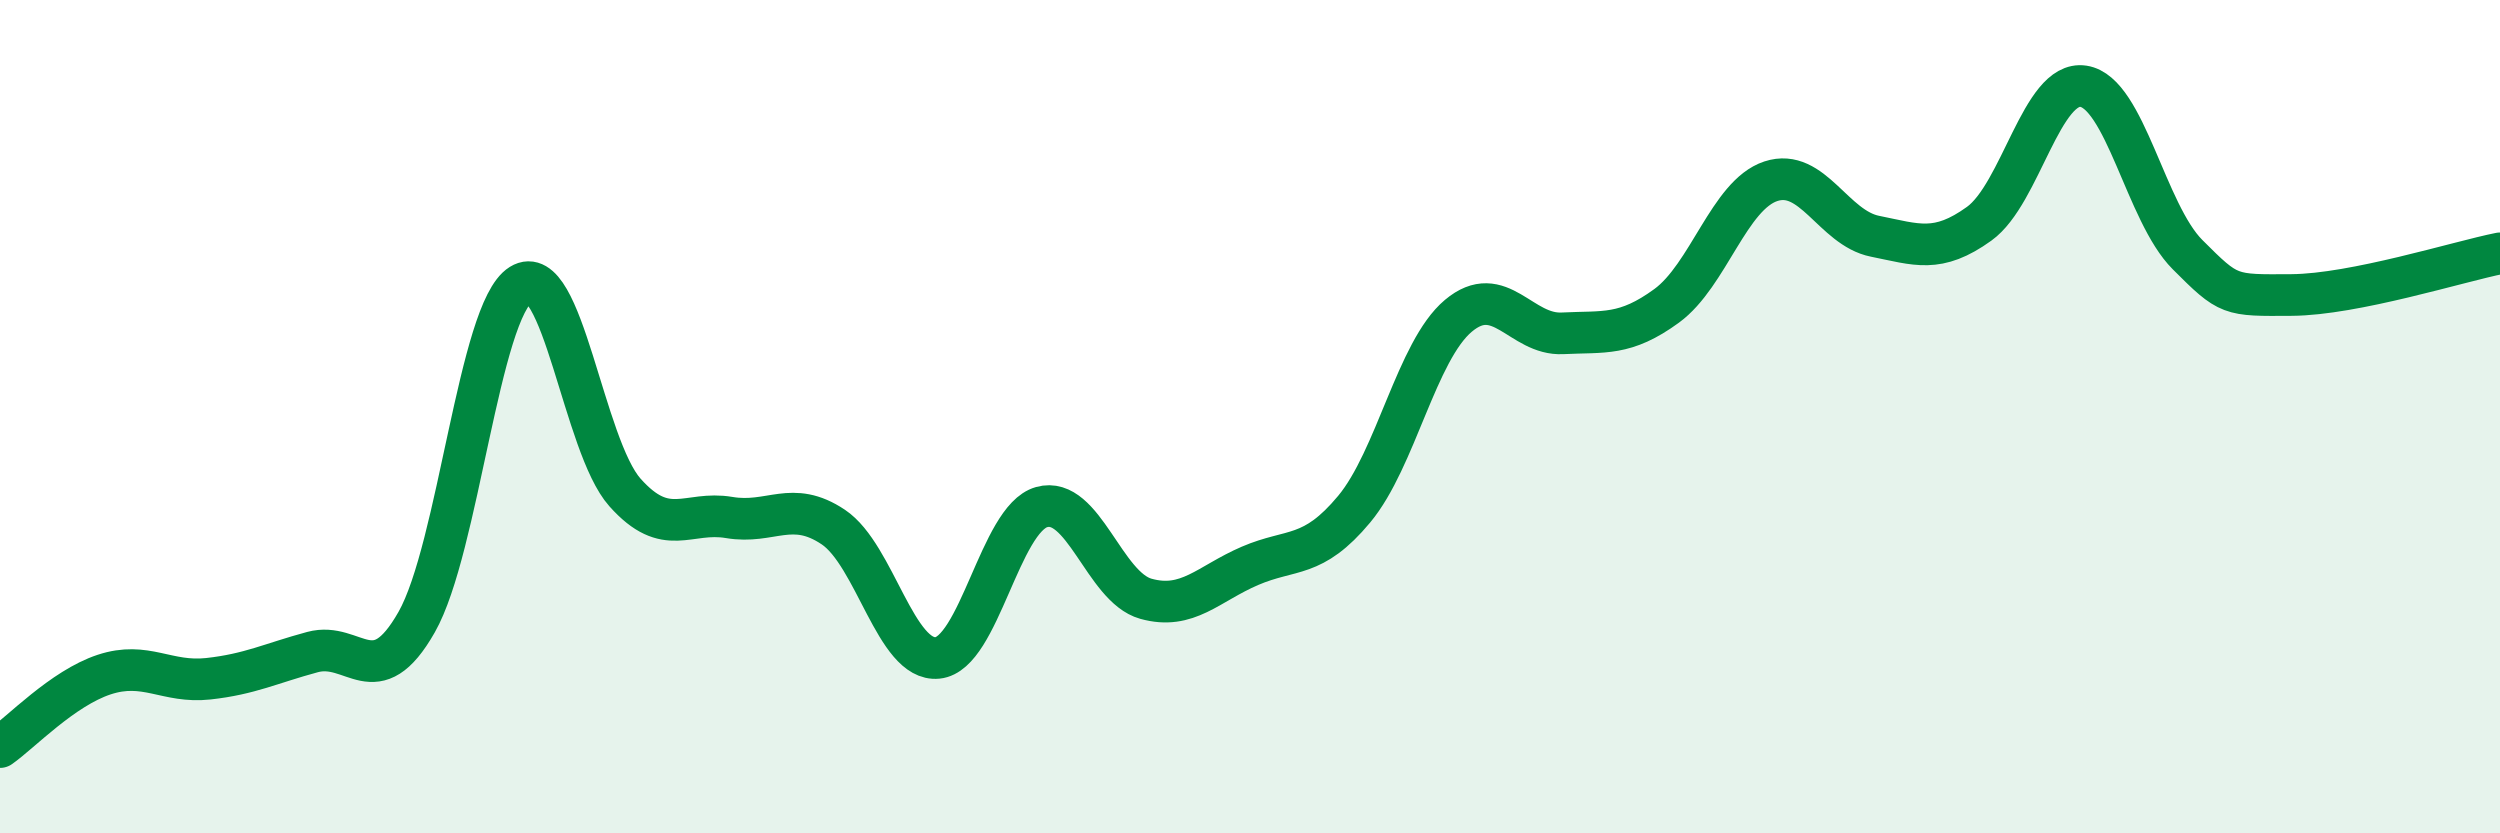
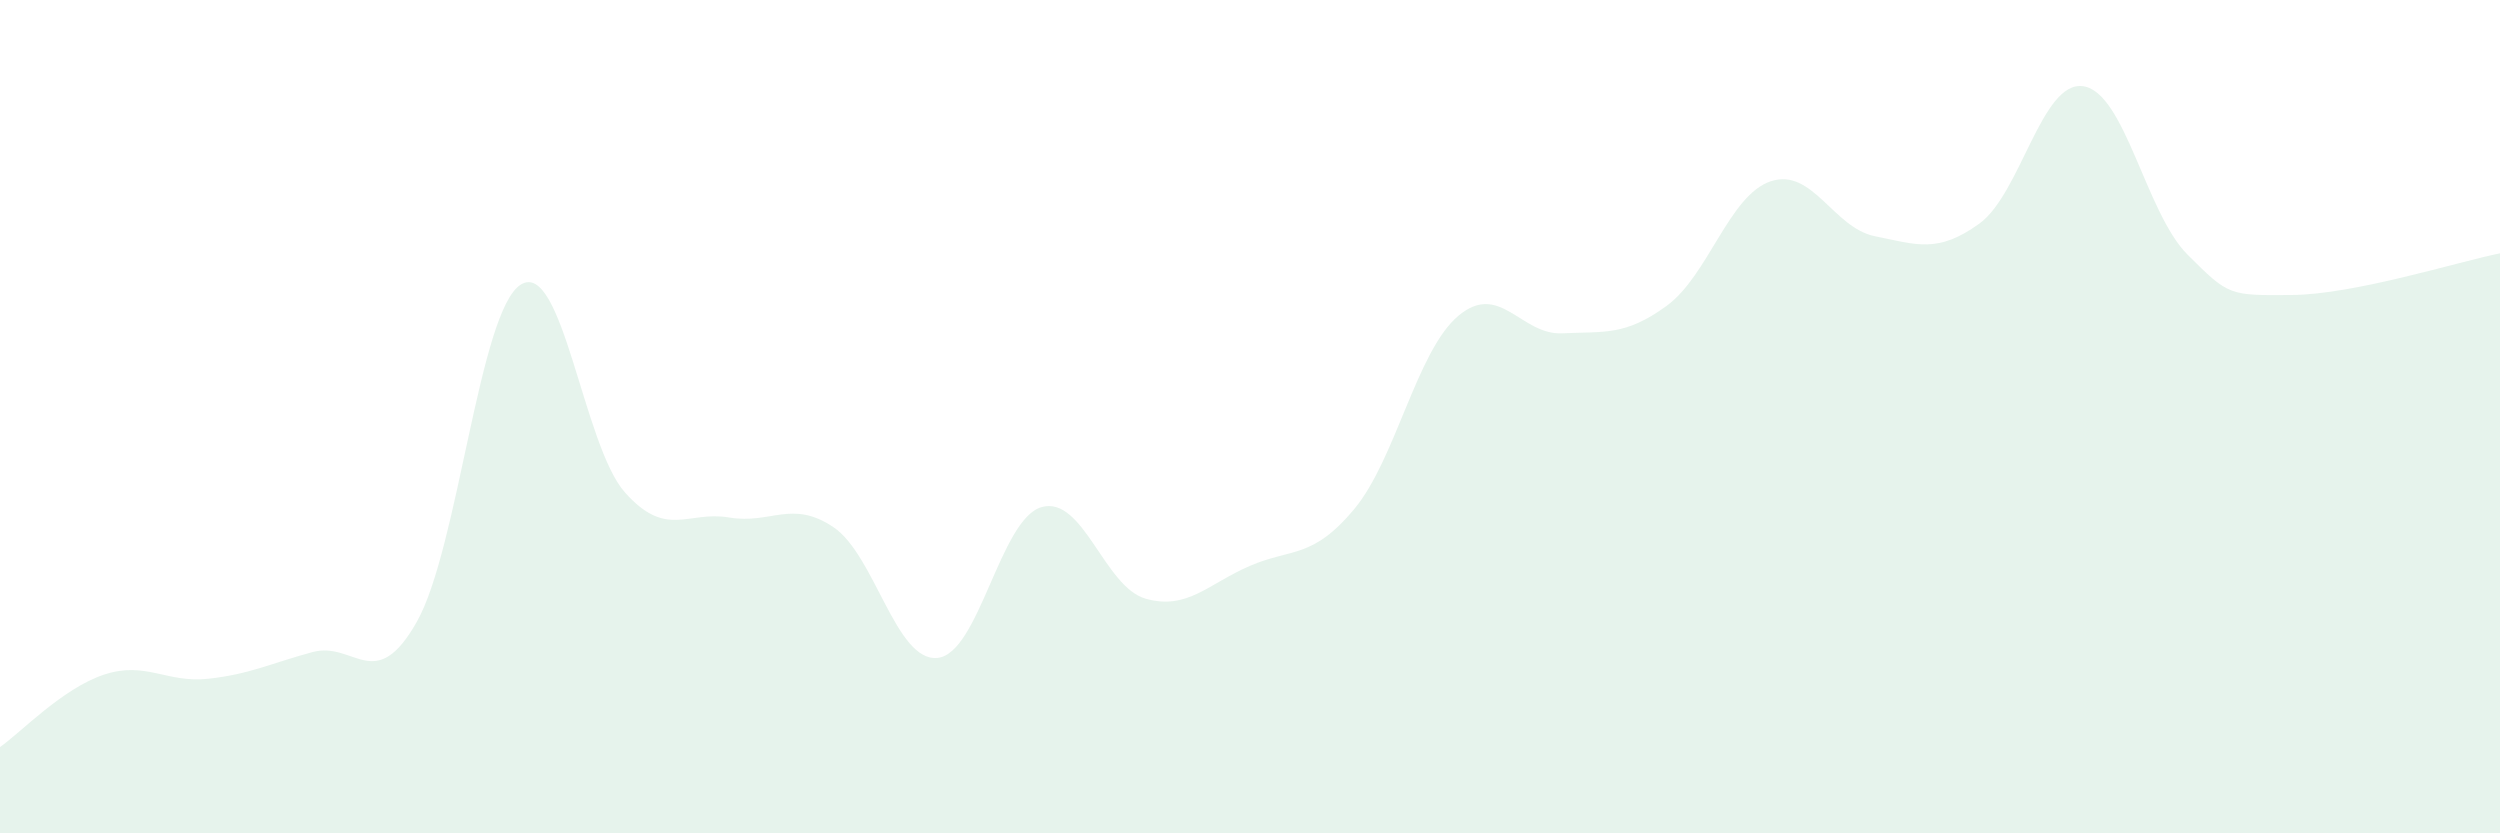
<svg xmlns="http://www.w3.org/2000/svg" width="60" height="20" viewBox="0 0 60 20">
  <path d="M 0,17.93 C 0.5,17.58 1.5,16.52 2.5,16.19 C 3.5,15.86 4,16.4 5,16.29 C 6,16.18 6.5,15.92 7.5,15.65 C 8.5,15.38 9,16.69 10,14.93 C 11,13.17 11.5,7.45 12.5,6.83 C 13.5,6.21 14,10.7 15,11.82 C 16,12.94 16.5,12.25 17.5,12.42 C 18.5,12.59 19,11.98 20,12.65 C 21,13.32 21.5,15.89 22.5,15.79 C 23.5,15.69 24,12.45 25,12.17 C 26,11.89 26.5,14.09 27.5,14.37 C 28.5,14.65 29,14.01 30,13.58 C 31,13.15 31.5,13.42 32.5,12.22 C 33.5,11.02 34,8.42 35,7.58 C 36,6.74 36.5,8.05 37.5,8 C 38.5,7.95 39,8.07 40,7.34 C 41,6.61 41.5,4.68 42.5,4.35 C 43.5,4.02 44,5.47 45,5.67 C 46,5.87 46.5,6.09 47.5,5.37 C 48.5,4.65 49,1.92 50,2.07 C 51,2.22 51.5,5.11 52.5,6.11 C 53.5,7.11 53.5,7.09 55,7.08 C 56.5,7.07 59,6.28 60,6.08L60 20L0 20Z" fill="#008740" opacity="0.1" stroke-linecap="round" stroke-linejoin="round" />
-   <path d="M 0,17.93 C 0.5,17.58 1.5,16.52 2.5,16.19 C 3.5,15.86 4,16.4 5,16.29 C 6,16.18 6.5,15.92 7.5,15.65 C 8.5,15.38 9,16.69 10,14.93 C 11,13.17 11.5,7.45 12.5,6.83 C 13.5,6.21 14,10.7 15,11.82 C 16,12.94 16.5,12.25 17.5,12.42 C 18.5,12.59 19,11.98 20,12.65 C 21,13.32 21.5,15.89 22.5,15.79 C 23.5,15.69 24,12.45 25,12.17 C 26,11.89 26.5,14.09 27.5,14.37 C 28.5,14.65 29,14.01 30,13.58 C 31,13.15 31.5,13.42 32.5,12.22 C 33.5,11.02 34,8.42 35,7.58 C 36,6.74 36.5,8.05 37.5,8 C 38.5,7.95 39,8.07 40,7.34 C 41,6.61 41.5,4.68 42.5,4.35 C 43.5,4.02 44,5.47 45,5.67 C 46,5.87 46.5,6.09 47.5,5.37 C 48.5,4.65 49,1.92 50,2.07 C 51,2.22 51.5,5.11 52.5,6.11 C 53.5,7.11 53.5,7.09 55,7.08 C 56.5,7.07 59,6.28 60,6.08" stroke="#008740" stroke-width="1" fill="none" stroke-linecap="round" stroke-linejoin="round" />
</svg>